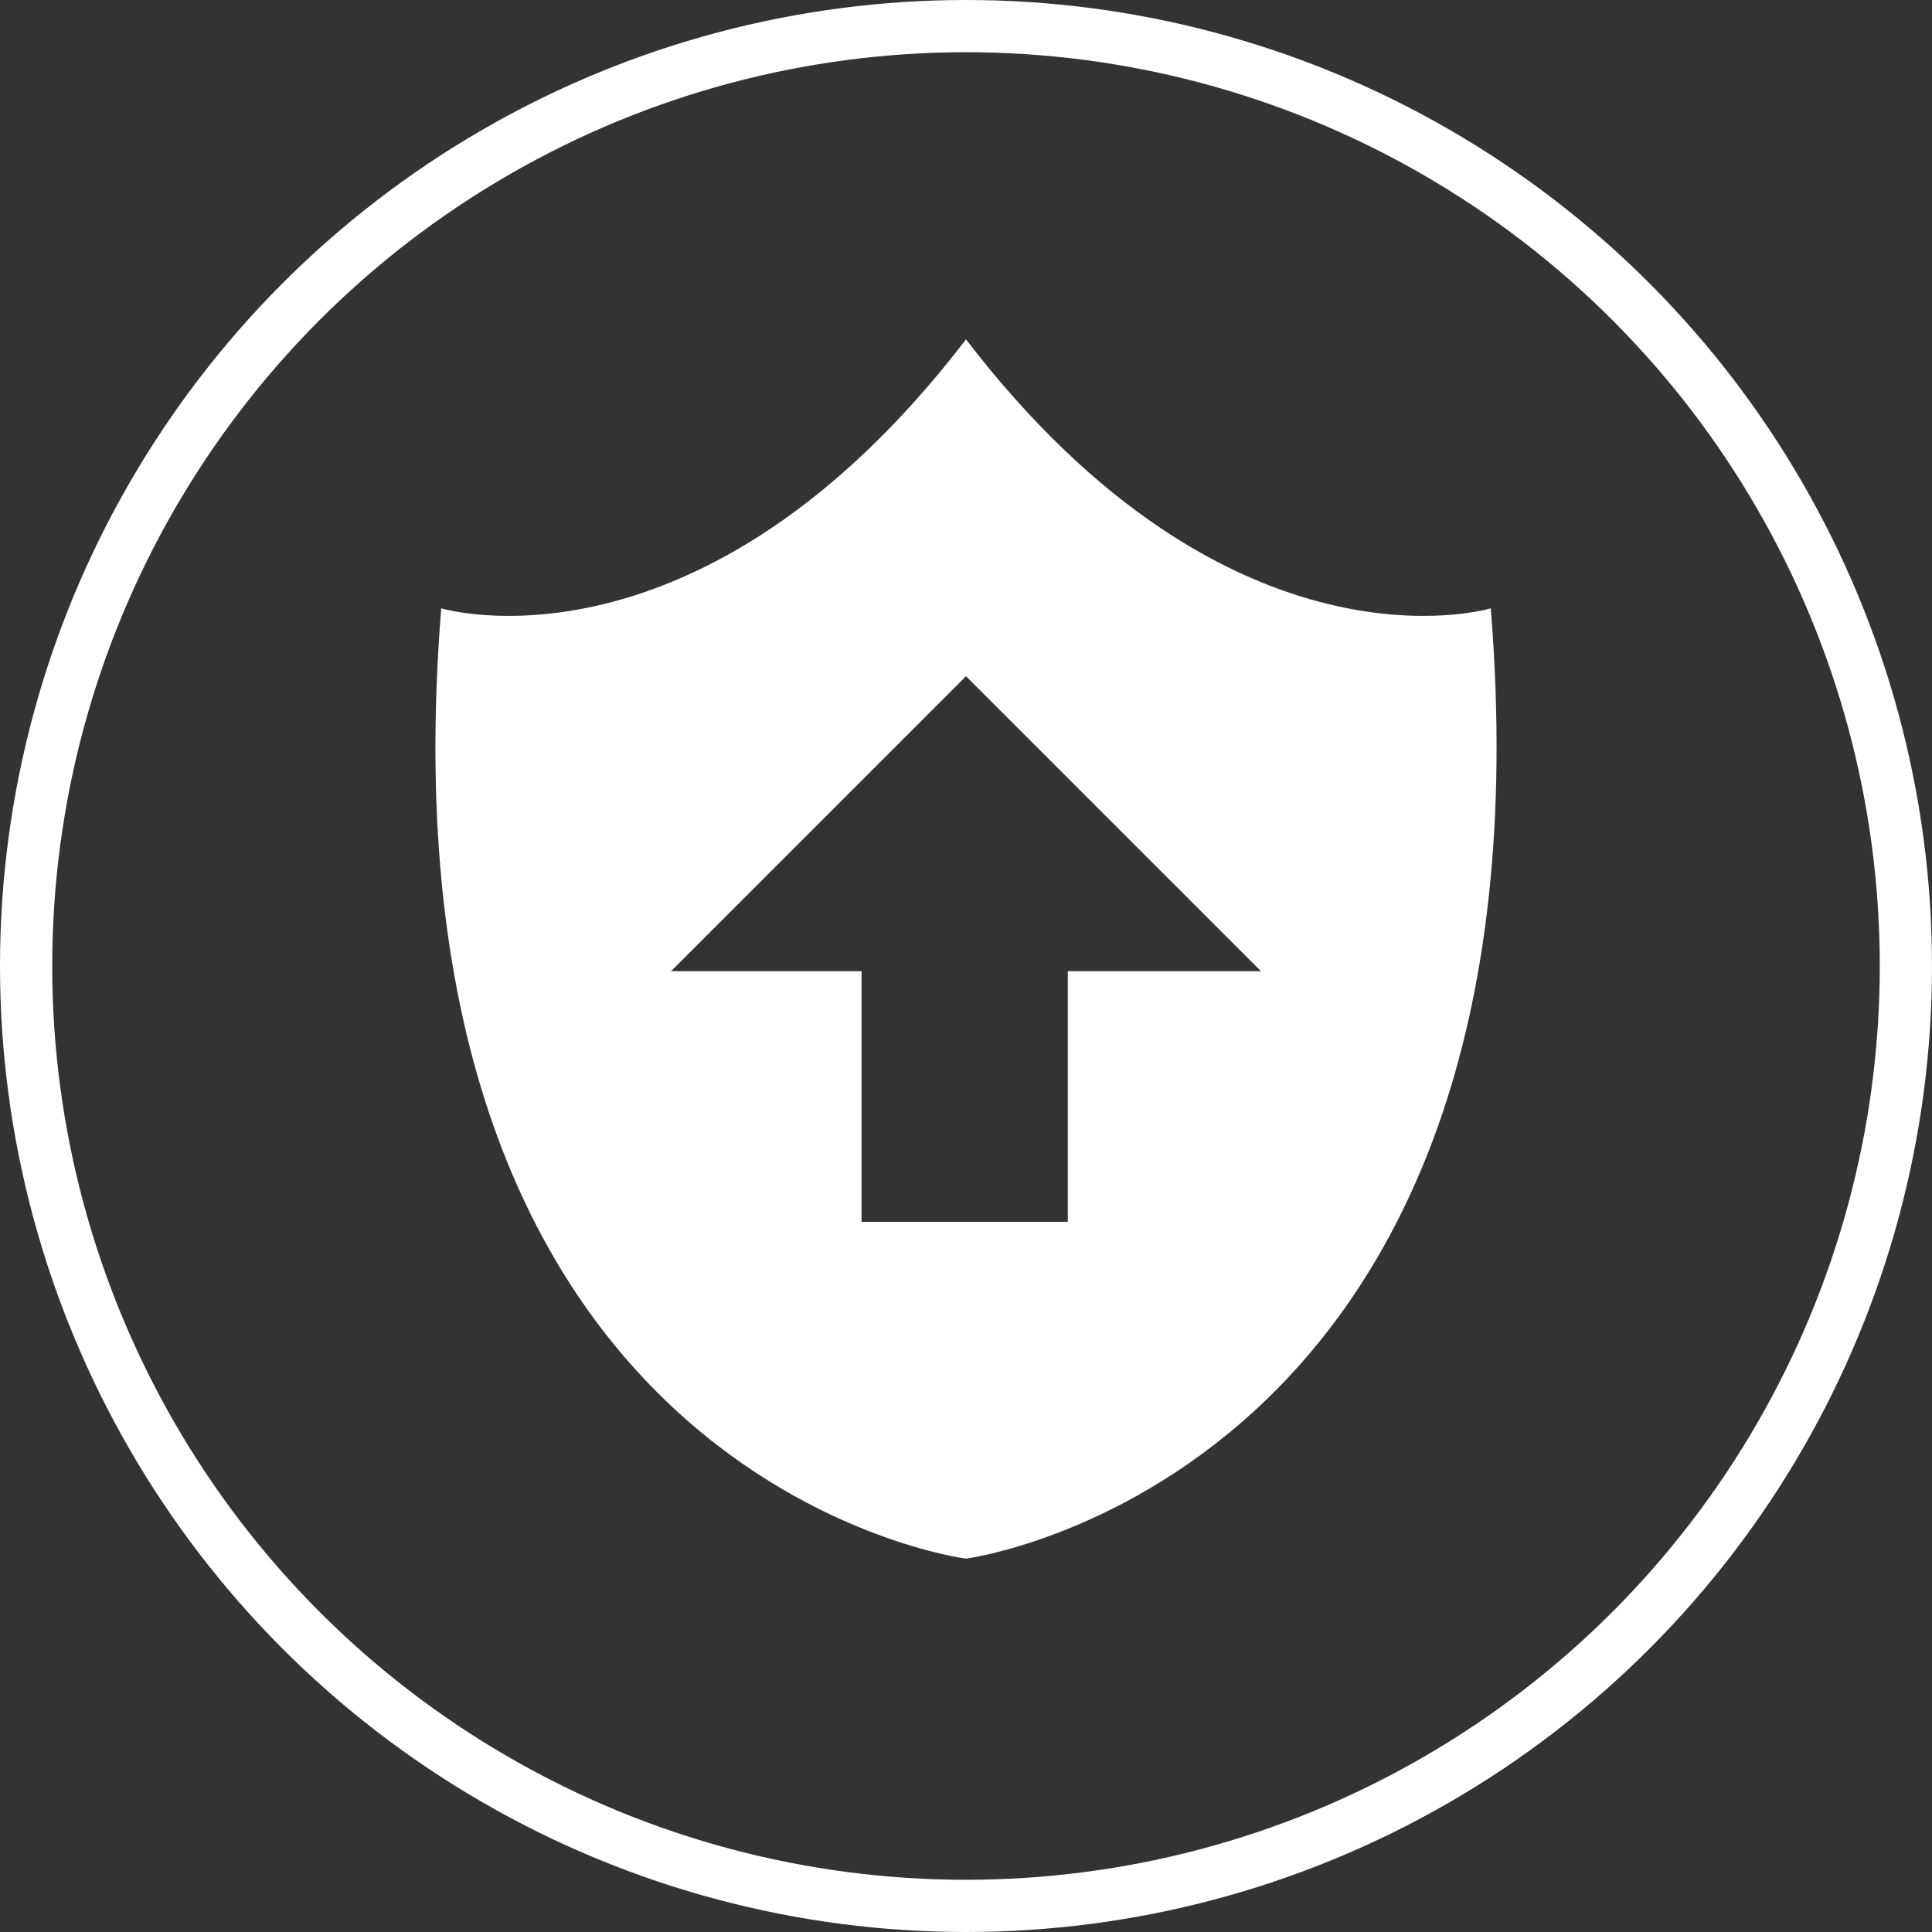
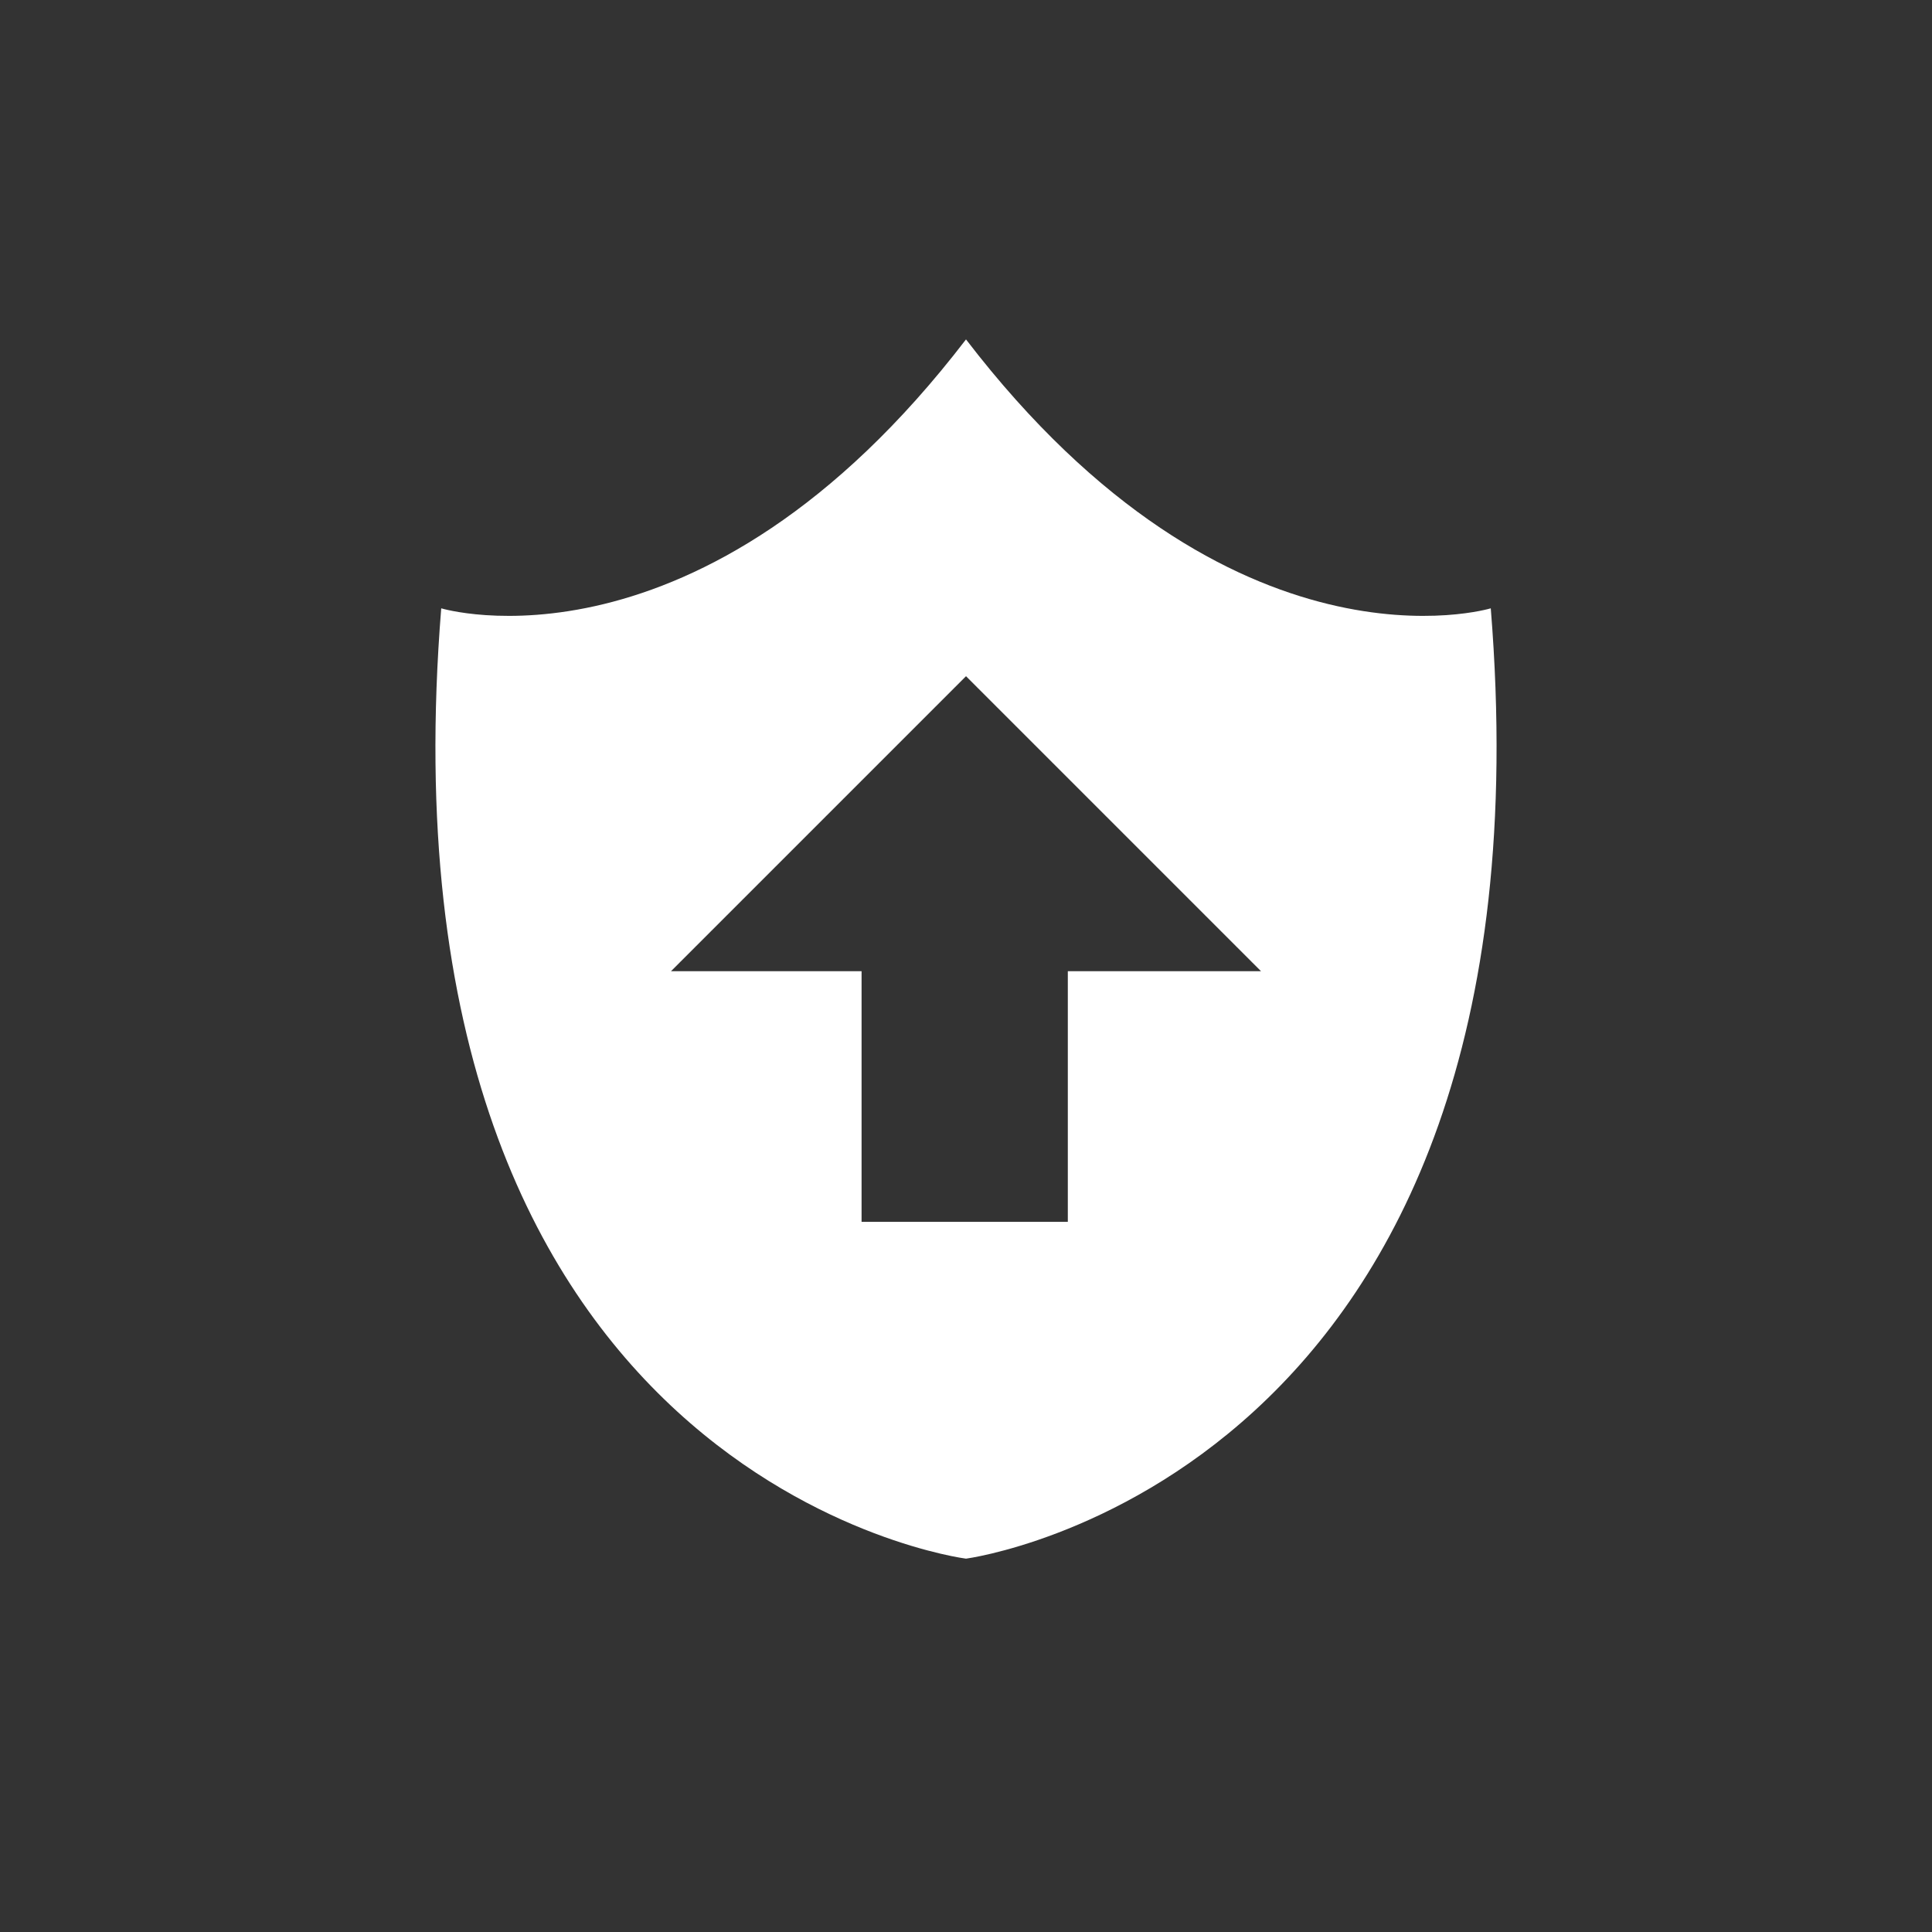
<svg xmlns="http://www.w3.org/2000/svg" id="Layer_1" version="1.1" viewBox="0 0 74 74">
  <rect x="0" y="0" width="74" height="74" fill="#333333" stroke="none" />
  <defs>
    <style>
      .st0 {
        fill: #fff;
      }

      .st1 {
        fill: none;
        stroke: #fff;
        stroke-miterlimit: 10;
        stroke-width: 2px;
      }
    </style>
  </defs>
-   <circle class="st1" cx="37" cy="37" r="36" />
  <path class="st0" d="M57.1,23.3s-9.9,3-20.1-10.3c-10.2,13.3-20.1,10.3-20.1,10.3-2.7,33.5,20.1,36.4,20.1,36.4,0,0,22.8-3,20.1-36.4ZM40.9,37.2v9.6h-7.9v-9.6h-7.3l11.3-11.3,11.3,11.3h-7.3Z" />
</svg>